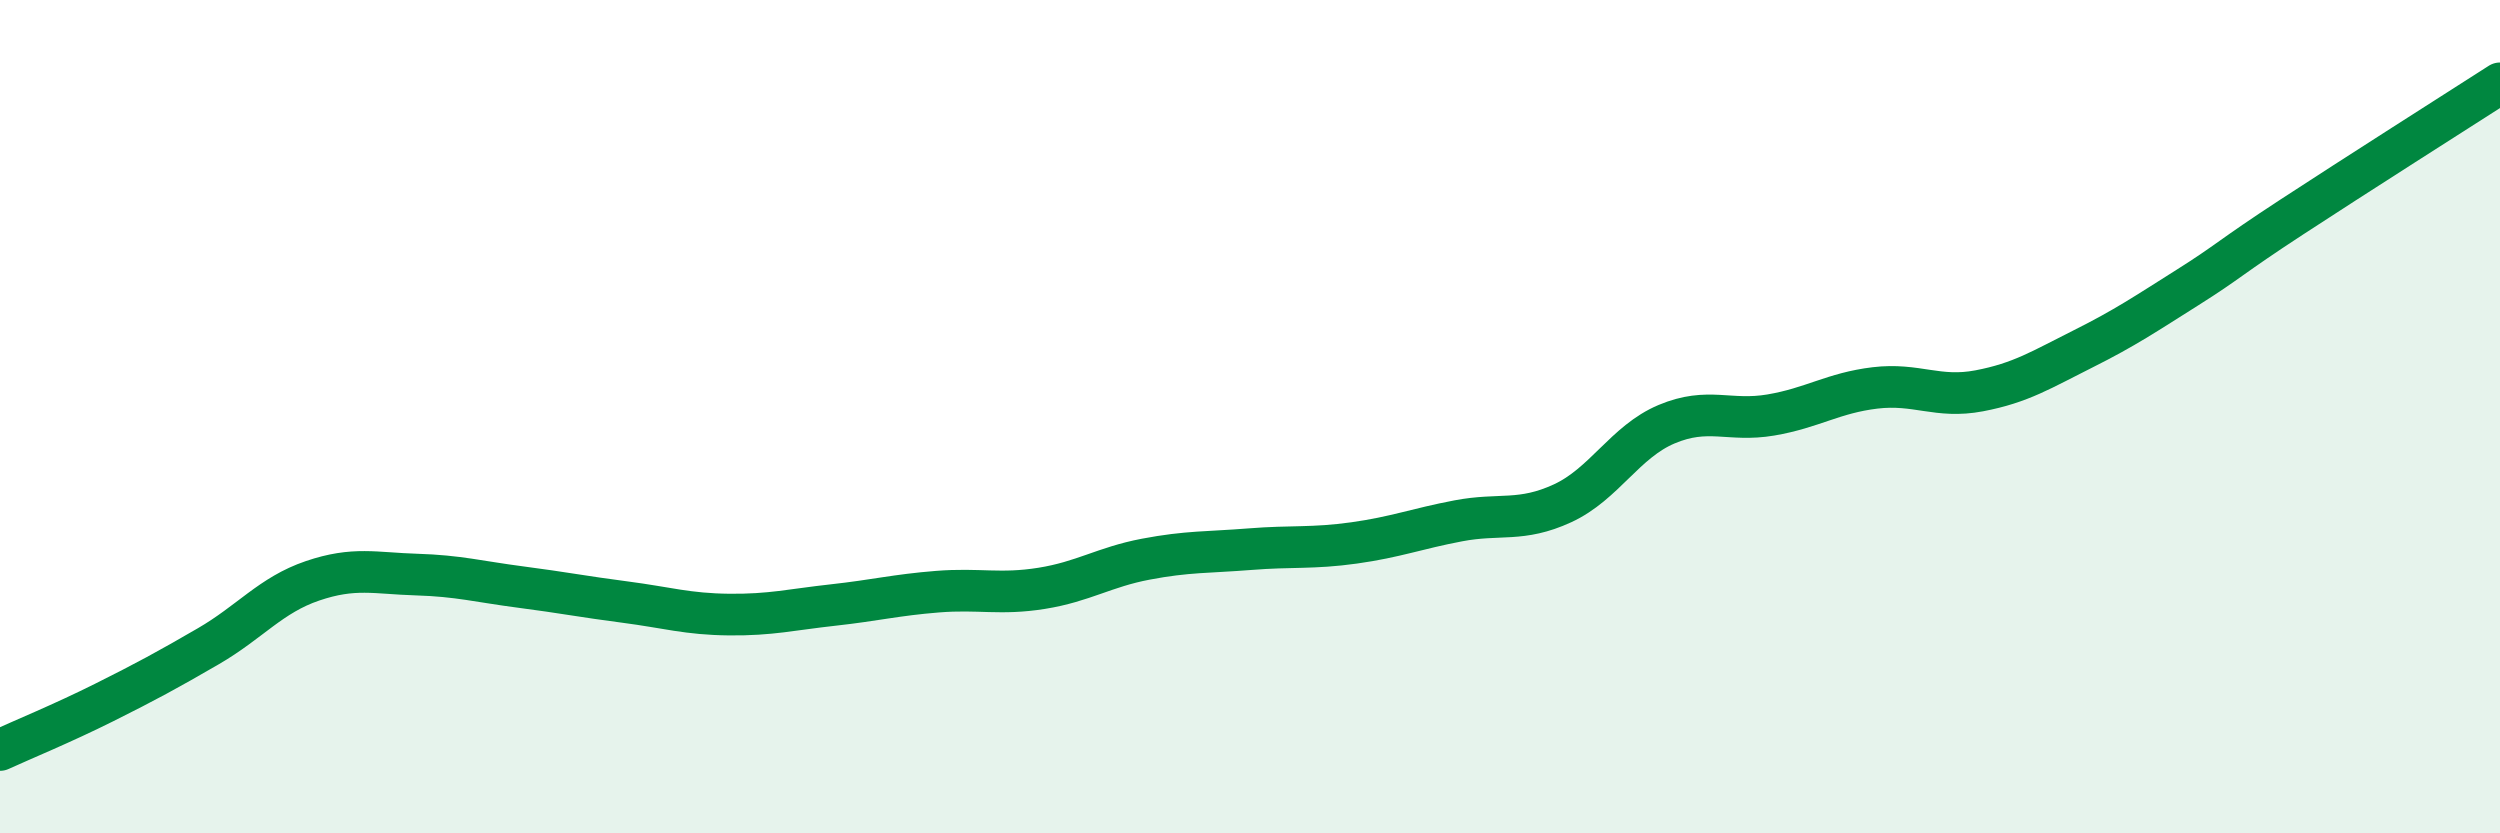
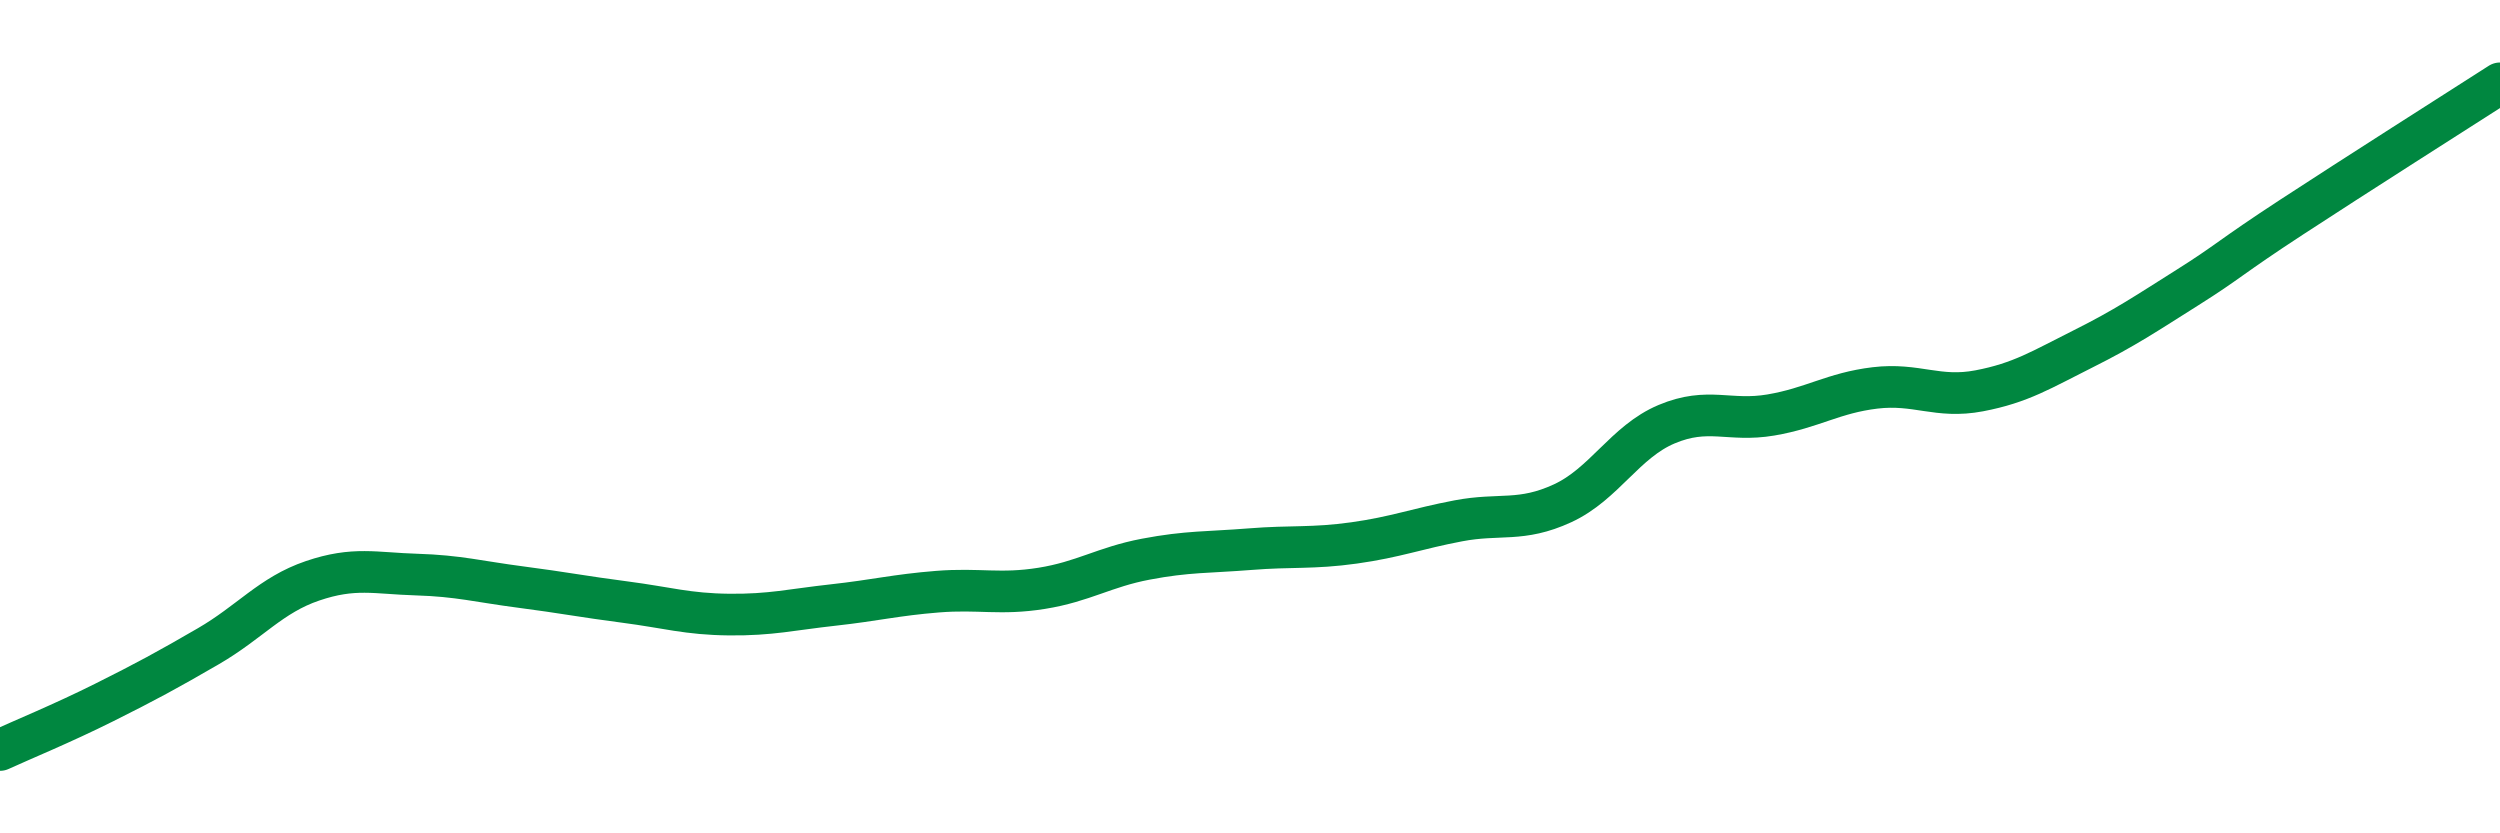
<svg xmlns="http://www.w3.org/2000/svg" width="60" height="20" viewBox="0 0 60 20">
-   <path d="M 0,18 C 0.5,17.77 1.5,17.36 2.5,16.86 C 3.5,16.36 4,16.09 5,15.51 C 6,14.93 6.5,14.28 7.5,13.94 C 8.5,13.6 9,13.76 10,13.79 C 11,13.82 11.5,13.96 12.5,14.09 C 13.5,14.22 14,14.32 15,14.45 C 16,14.58 16.5,14.74 17.5,14.75 C 18.5,14.76 19,14.63 20,14.52 C 21,14.41 21.5,14.28 22.5,14.2 C 23.5,14.12 24,14.28 25,14.12 C 26,13.96 26.5,13.61 27.5,13.42 C 28.5,13.23 29,13.26 30,13.18 C 31,13.1 31.5,13.17 32.5,13.03 C 33.5,12.89 34,12.69 35,12.5 C 36,12.31 36.5,12.54 37.5,12.08 C 38.5,11.62 39,10.6 40,10.18 C 41,9.76 41.5,10.13 42.5,9.96 C 43.5,9.79 44,9.43 45,9.31 C 46,9.19 46.5,9.57 47.5,9.38 C 48.5,9.19 49,8.87 50,8.37 C 51,7.87 51.5,7.53 52.5,6.9 C 53.5,6.27 53.5,6.19 55,5.21 C 56.5,4.23 59,2.64 60,2L60 20L0 20Z" fill="#008740" opacity="0.1" stroke-linecap="round" stroke-linejoin="round" />
  <path d="M 0,18 C 0.5,17.77 1.5,17.36 2.5,16.86 C 3.5,16.36 4,16.09 5,15.51 C 6,14.93 6.5,14.28 7.5,13.94 C 8.5,13.6 9,13.76 10,13.79 C 11,13.82 11.5,13.96 12.5,14.09 C 13.5,14.22 14,14.32 15,14.45 C 16,14.58 16.5,14.74 17.5,14.75 C 18.5,14.76 19,14.63 20,14.52 C 21,14.41 21.5,14.28 22.5,14.2 C 23.5,14.12 24,14.28 25,14.12 C 26,13.96 26.5,13.61 27.5,13.42 C 28.5,13.23 29,13.26 30,13.18 C 31,13.1 31.5,13.17 32.5,13.03 C 33.5,12.89 34,12.69 35,12.5 C 36,12.31 36.5,12.54 37.5,12.08 C 38.5,11.62 39,10.6 40,10.18 C 41,9.76 41.5,10.13 42.5,9.96 C 43.5,9.79 44,9.43 45,9.31 C 46,9.19 46.5,9.57 47.5,9.38 C 48.5,9.19 49,8.87 50,8.37 C 51,7.87 51.5,7.53 52.5,6.9 C 53.5,6.27 53.5,6.19 55,5.21 C 56.5,4.23 59,2.64 60,2" stroke="#008740" stroke-width="1" fill="none" stroke-linecap="round" stroke-linejoin="round" />
</svg>